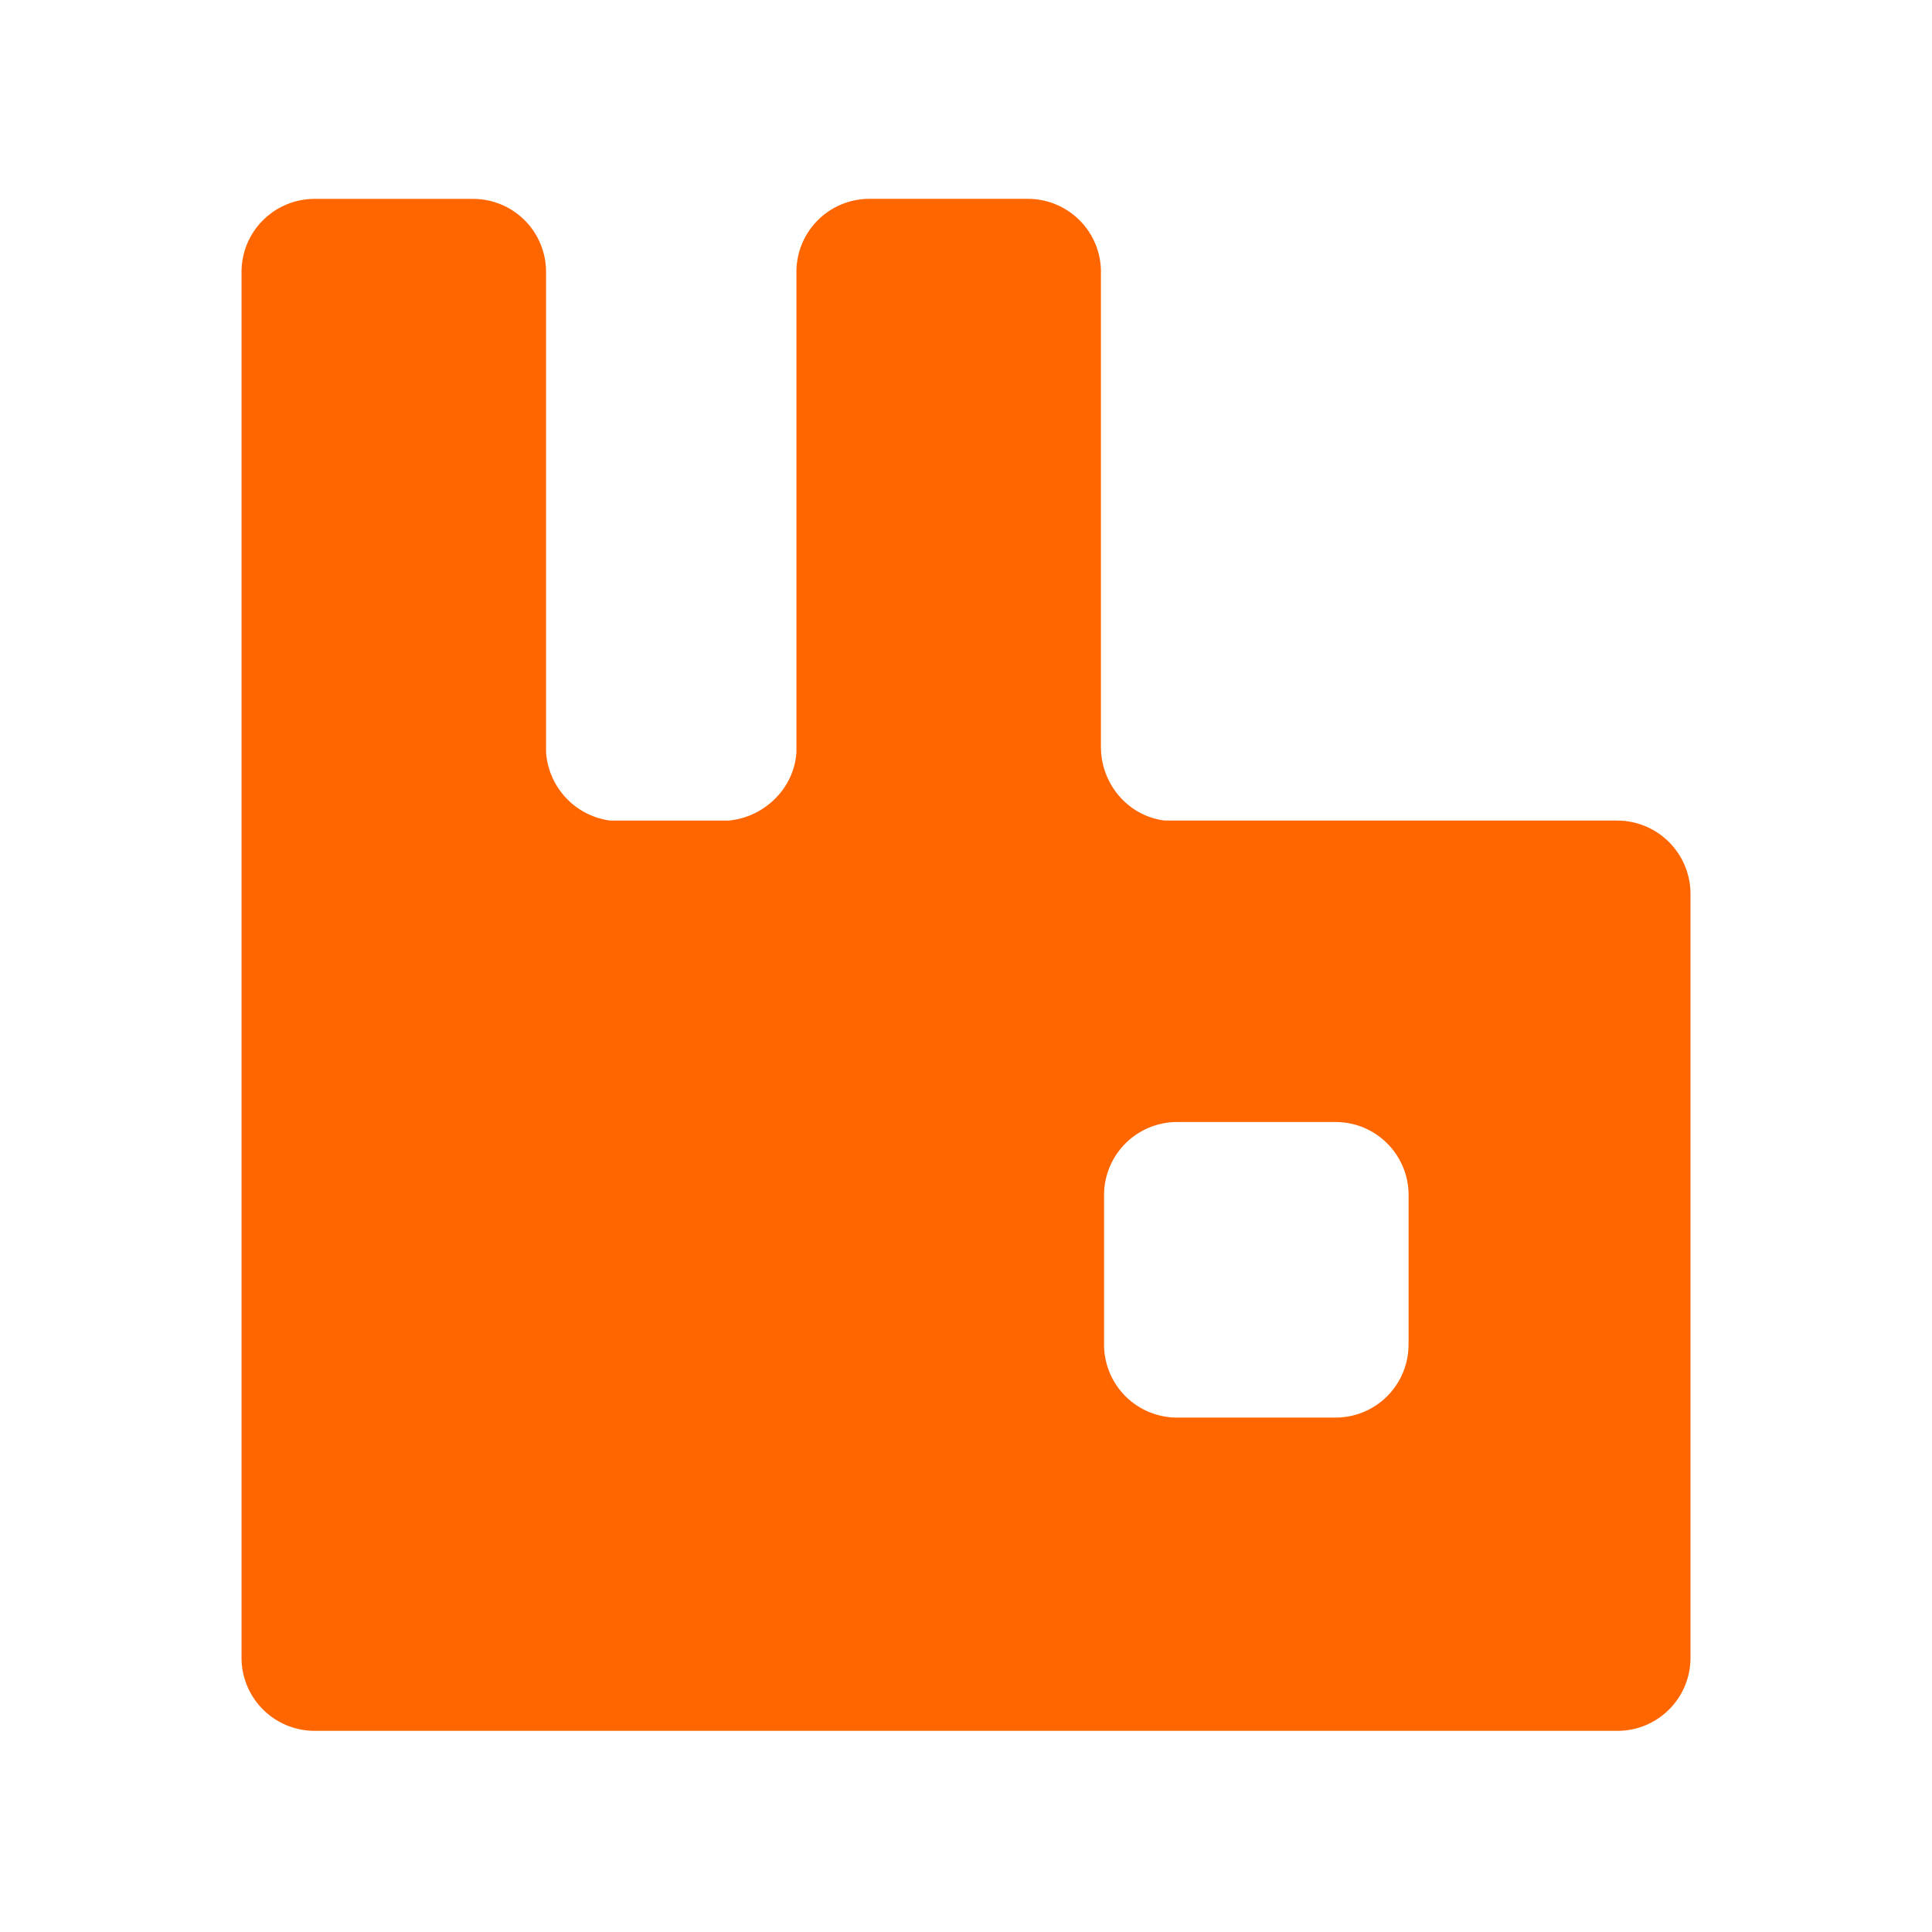
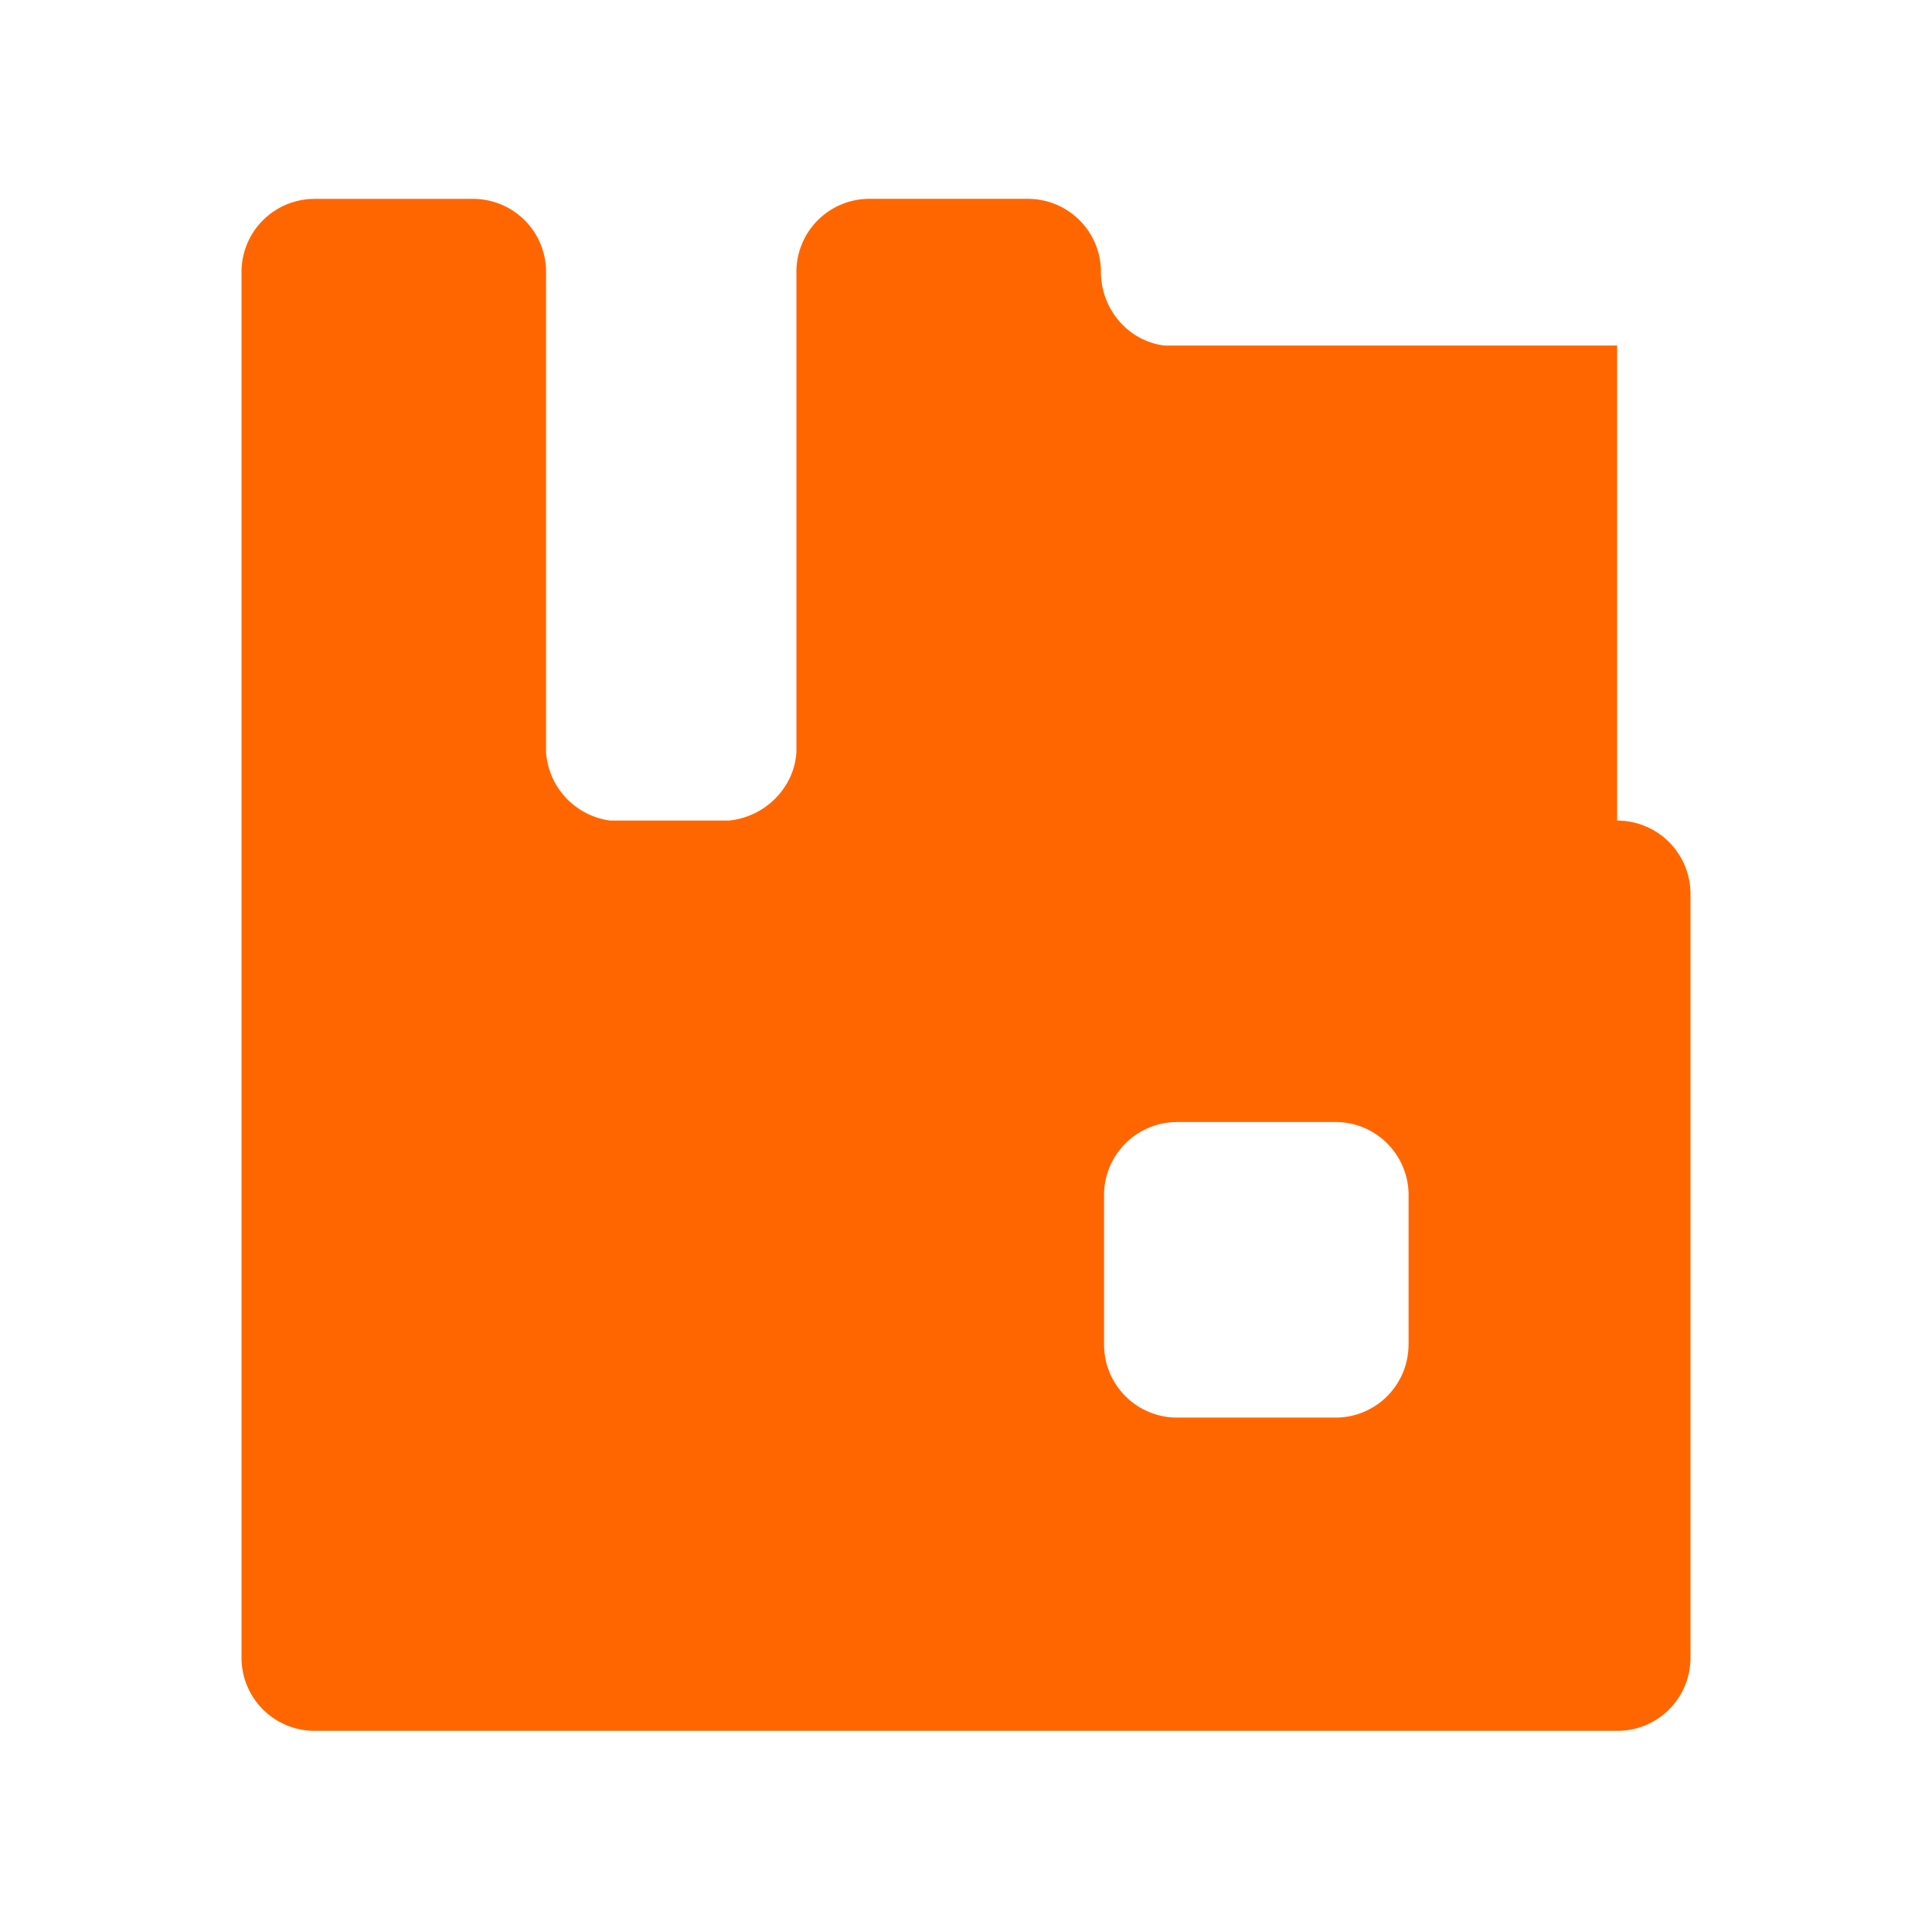
<svg xmlns="http://www.w3.org/2000/svg" width="74" height="74" viewBox="0 0 74 74" fill="none">
-   <path d="M61.94 31.43a2.81 2.81 0 0 1 2.81 2.797v29.269c0 1.541-1.246 2.799-2.797 2.799H12.05a2.8 2.8 0 0 1-2.799-2.8v-53.08a2.798 2.798 0 0 1 2.801-2.797h6.066a2.795 2.795 0 0 1 2.797 2.797v18.382a2.836 2.836 0 0 0 2.456 2.633h4.538c1.375-.127 2.52-1.247 2.596-2.633V10.413a2.795 2.795 0 0 1 2.797-2.797h6.066c1.539 0 2.8 1.244 2.8 2.796v18.191c0 1.438 1.054 2.659 2.441 2.824h17.334l-.003.003zm-7.988 20.072v-5.727c0-1.539-1.244-2.799-2.796-2.799h-6.069a2.8 2.8 0 0 0-2.799 2.8V51.5a2.797 2.797 0 0 0 2.8 2.797h6.065A2.795 2.795 0 0 0 53.95 51.5l.002.002z" fill="#F60" />
+   <path d="M61.94 31.43a2.81 2.81 0 0 1 2.81 2.797v29.269c0 1.541-1.246 2.799-2.797 2.799H12.05a2.8 2.8 0 0 1-2.799-2.8v-53.08a2.798 2.798 0 0 1 2.801-2.797h6.066a2.795 2.795 0 0 1 2.797 2.797v18.382a2.836 2.836 0 0 0 2.456 2.633h4.538c1.375-.127 2.52-1.247 2.596-2.633V10.413a2.795 2.795 0 0 1 2.797-2.797h6.066c1.539 0 2.8 1.244 2.8 2.796c0 1.438 1.054 2.659 2.441 2.824h17.334l-.003.003zm-7.988 20.072v-5.727c0-1.539-1.244-2.799-2.796-2.799h-6.069a2.8 2.8 0 0 0-2.799 2.8V51.5a2.797 2.797 0 0 0 2.8 2.797h6.065A2.795 2.795 0 0 0 53.95 51.5l.002.002z" fill="#F60" />
</svg>